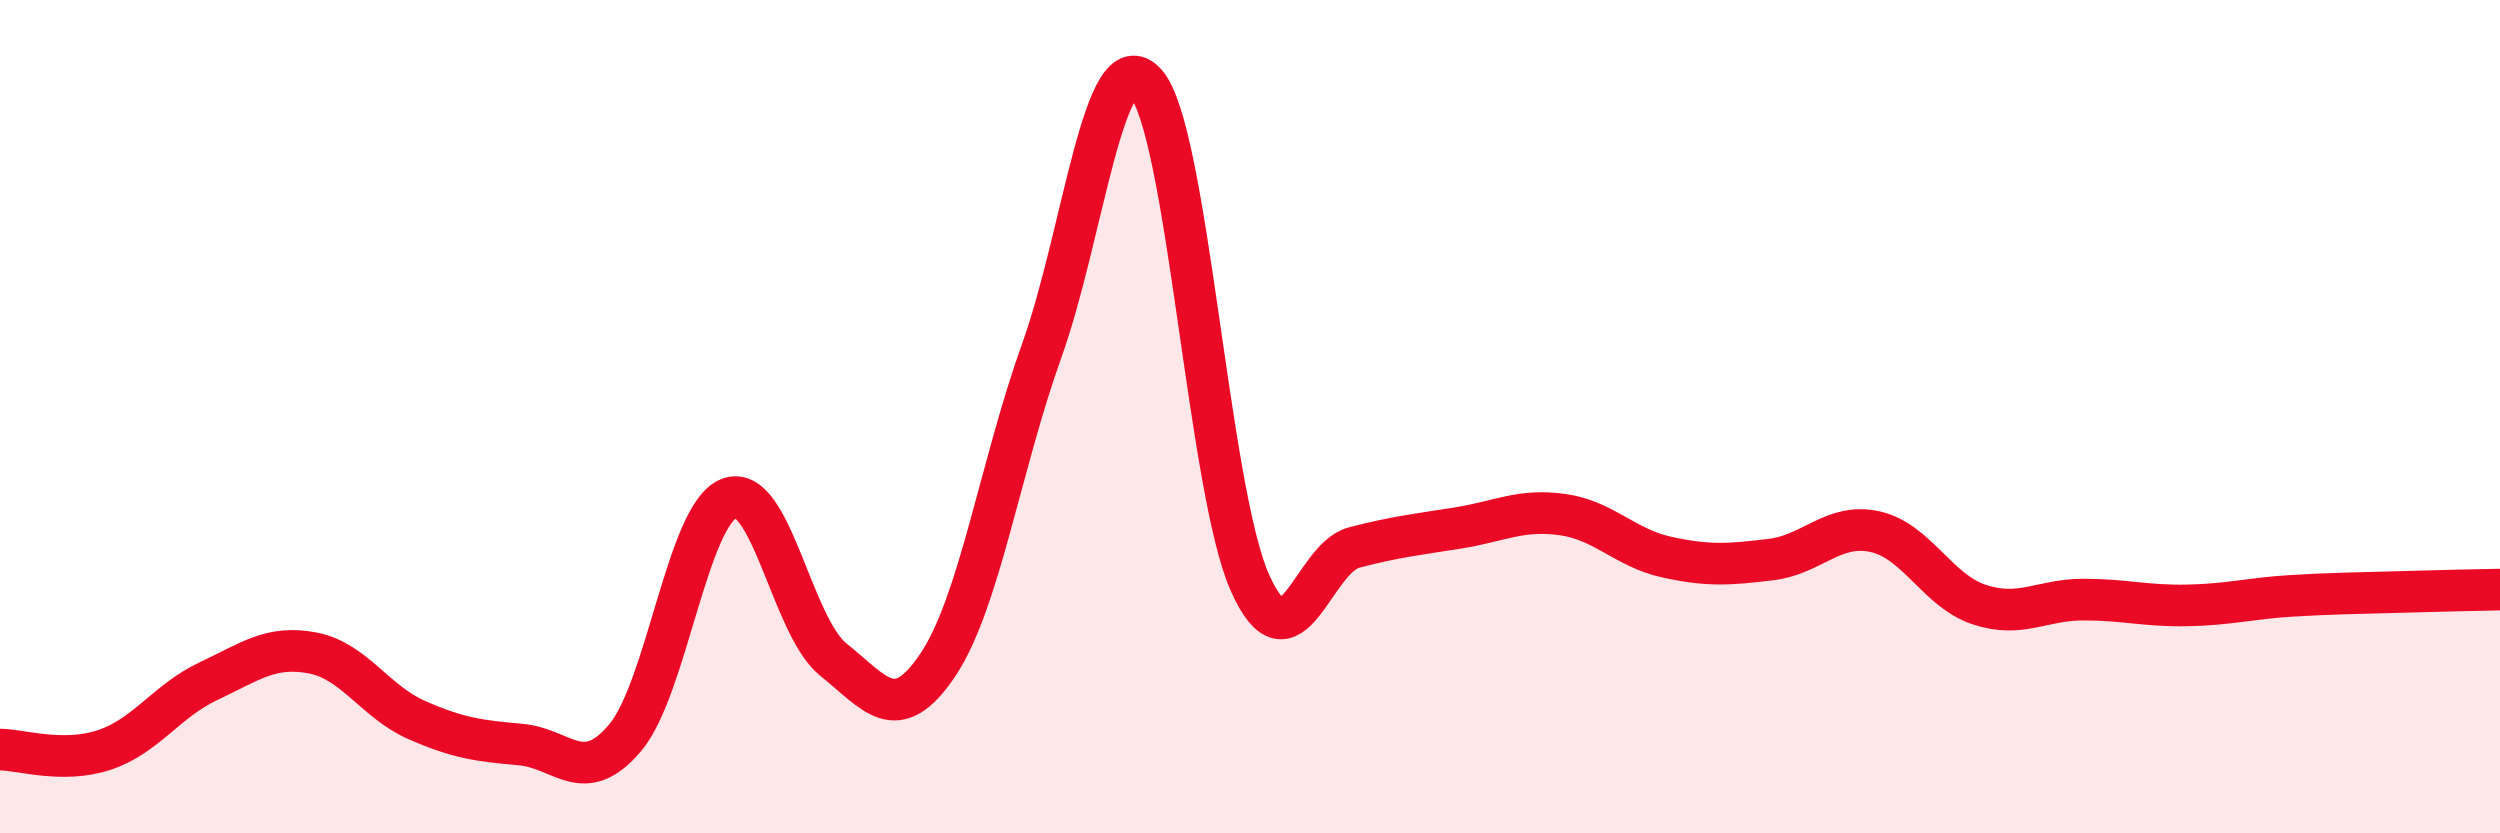
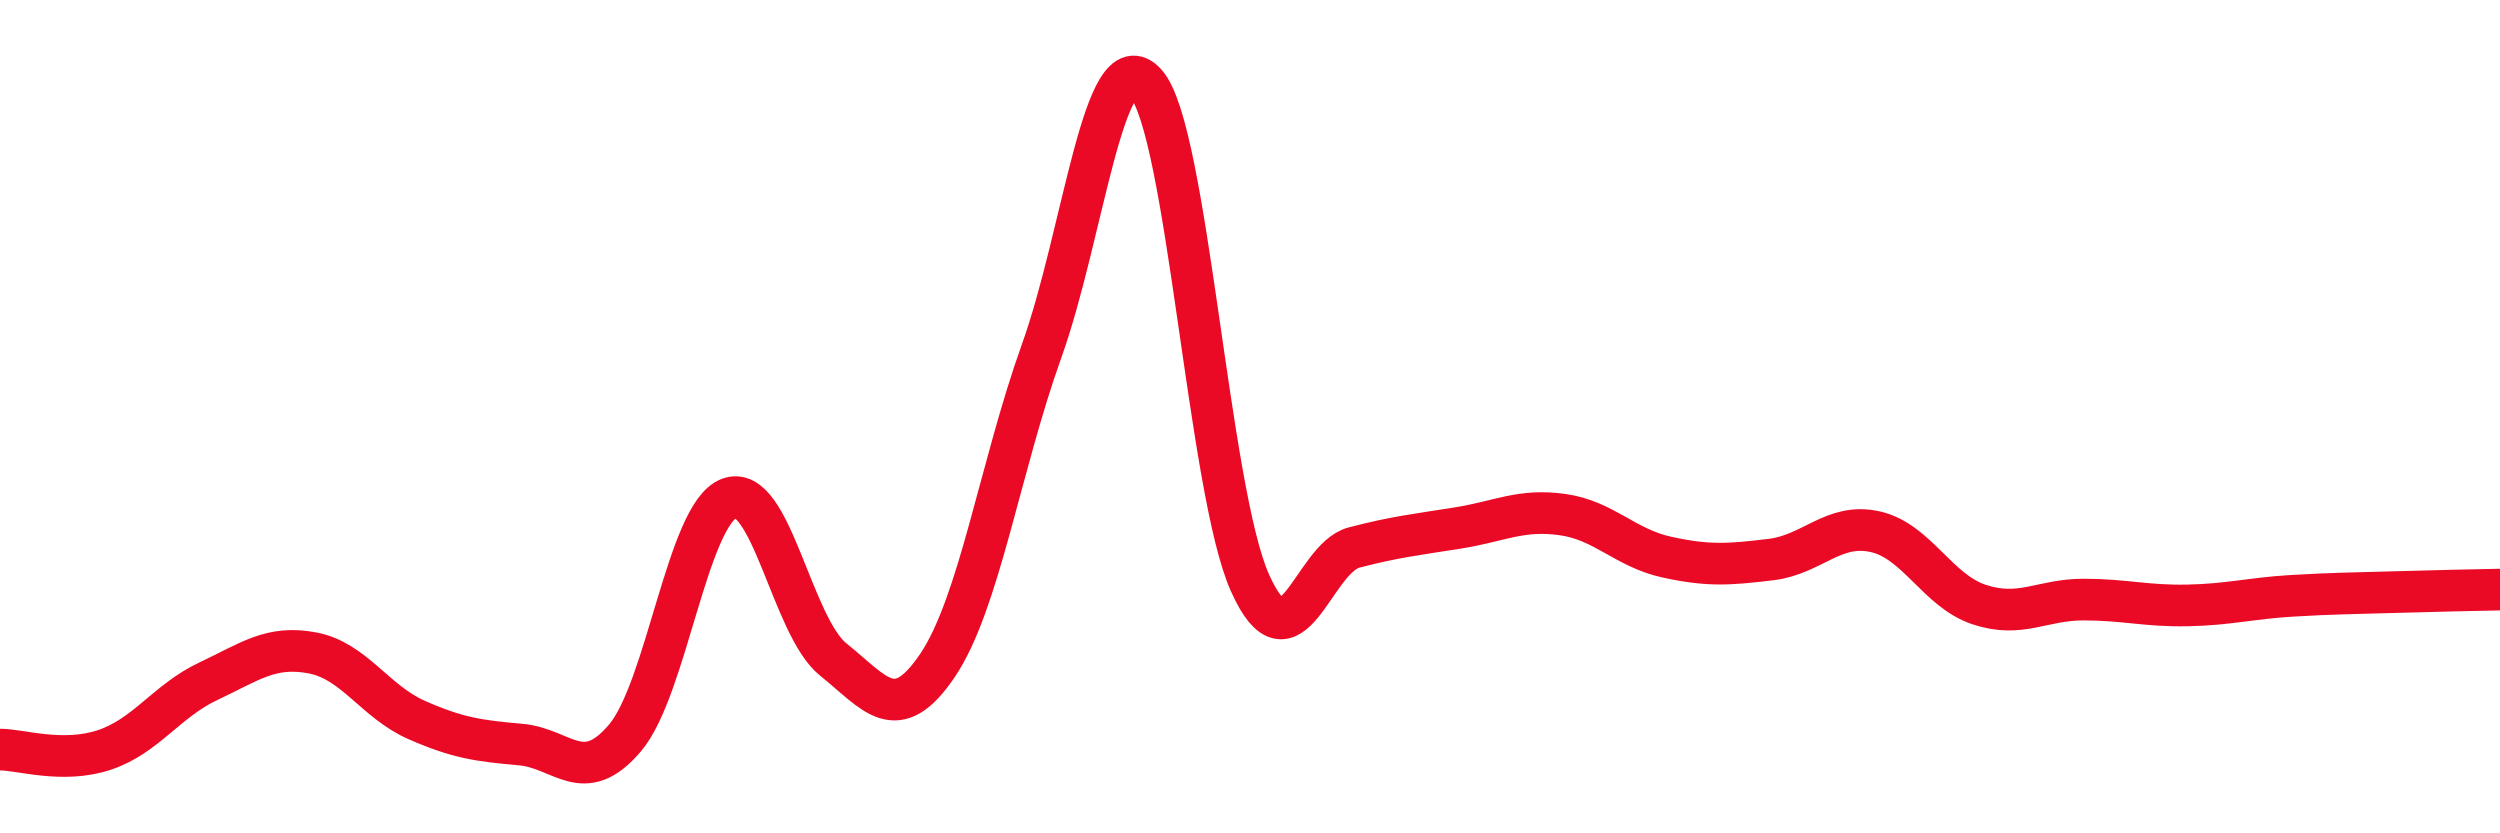
<svg xmlns="http://www.w3.org/2000/svg" width="60" height="20" viewBox="0 0 60 20">
-   <path d="M 0,17.99 C 0.5,17.99 1.5,18.33 2.5,18 C 3.5,17.67 4,16.82 5,16.35 C 6,15.88 6.5,15.48 7.5,15.67 C 8.5,15.86 9,16.84 10,17.28 C 11,17.72 11.5,17.78 12.5,17.87 C 13.5,17.96 14,18.89 15,17.71 C 16,16.53 16.5,12.34 17.5,11.96 C 18.5,11.58 19,15.03 20,15.83 C 21,16.63 21.5,17.45 22.5,15.97 C 23.5,14.49 24,11.21 25,8.42 C 26,5.63 26.5,0.89 27.5,2 C 28.5,3.11 29,11.76 30,13.99 C 31,16.22 31.5,13.4 32.5,13.14 C 33.5,12.88 34,12.83 35,12.67 C 36,12.51 36.5,12.21 37.5,12.35 C 38.5,12.49 39,13.15 40,13.37 C 41,13.59 41.5,13.55 42.5,13.43 C 43.5,13.31 44,12.54 45,12.76 C 46,12.98 46.5,14.18 47.5,14.51 C 48.5,14.84 49,14.39 50,14.39 C 51,14.39 51.5,14.55 52.5,14.53 C 53.5,14.51 54,14.36 55,14.3 C 56,14.24 56.5,14.24 57.5,14.21 C 58.5,14.18 59.5,14.16 60,14.15L60 20L0 20Z" fill="#EB0A25" opacity="0.1" stroke-linecap="round" stroke-linejoin="round" />
  <path d="M 0,17.99 C 0.5,17.99 1.5,18.33 2.5,18 C 3.5,17.67 4,16.82 5,16.35 C 6,15.88 6.5,15.48 7.5,15.67 C 8.5,15.86 9,16.84 10,17.28 C 11,17.72 11.5,17.78 12.5,17.87 C 13.5,17.96 14,18.89 15,17.71 C 16,16.53 16.5,12.34 17.5,11.96 C 18.5,11.58 19,15.03 20,15.83 C 21,16.63 21.5,17.45 22.5,15.97 C 23.5,14.49 24,11.21 25,8.42 C 26,5.63 26.5,0.89 27.5,2 C 28.5,3.11 29,11.76 30,13.99 C 31,16.22 31.5,13.4 32.5,13.14 C 33.5,12.88 34,12.83 35,12.67 C 36,12.51 36.5,12.21 37.5,12.35 C 38.5,12.49 39,13.15 40,13.37 C 41,13.59 41.5,13.55 42.5,13.43 C 43.5,13.31 44,12.54 45,12.76 C 46,12.98 46.5,14.18 47.5,14.51 C 48.5,14.84 49,14.39 50,14.39 C 51,14.39 51.5,14.55 52.5,14.53 C 53.5,14.51 54,14.36 55,14.3 C 56,14.24 56.5,14.24 57.5,14.21 C 58.5,14.18 59.5,14.16 60,14.15" stroke="#EB0A25" stroke-width="1" fill="none" stroke-linecap="round" stroke-linejoin="round" />
</svg>